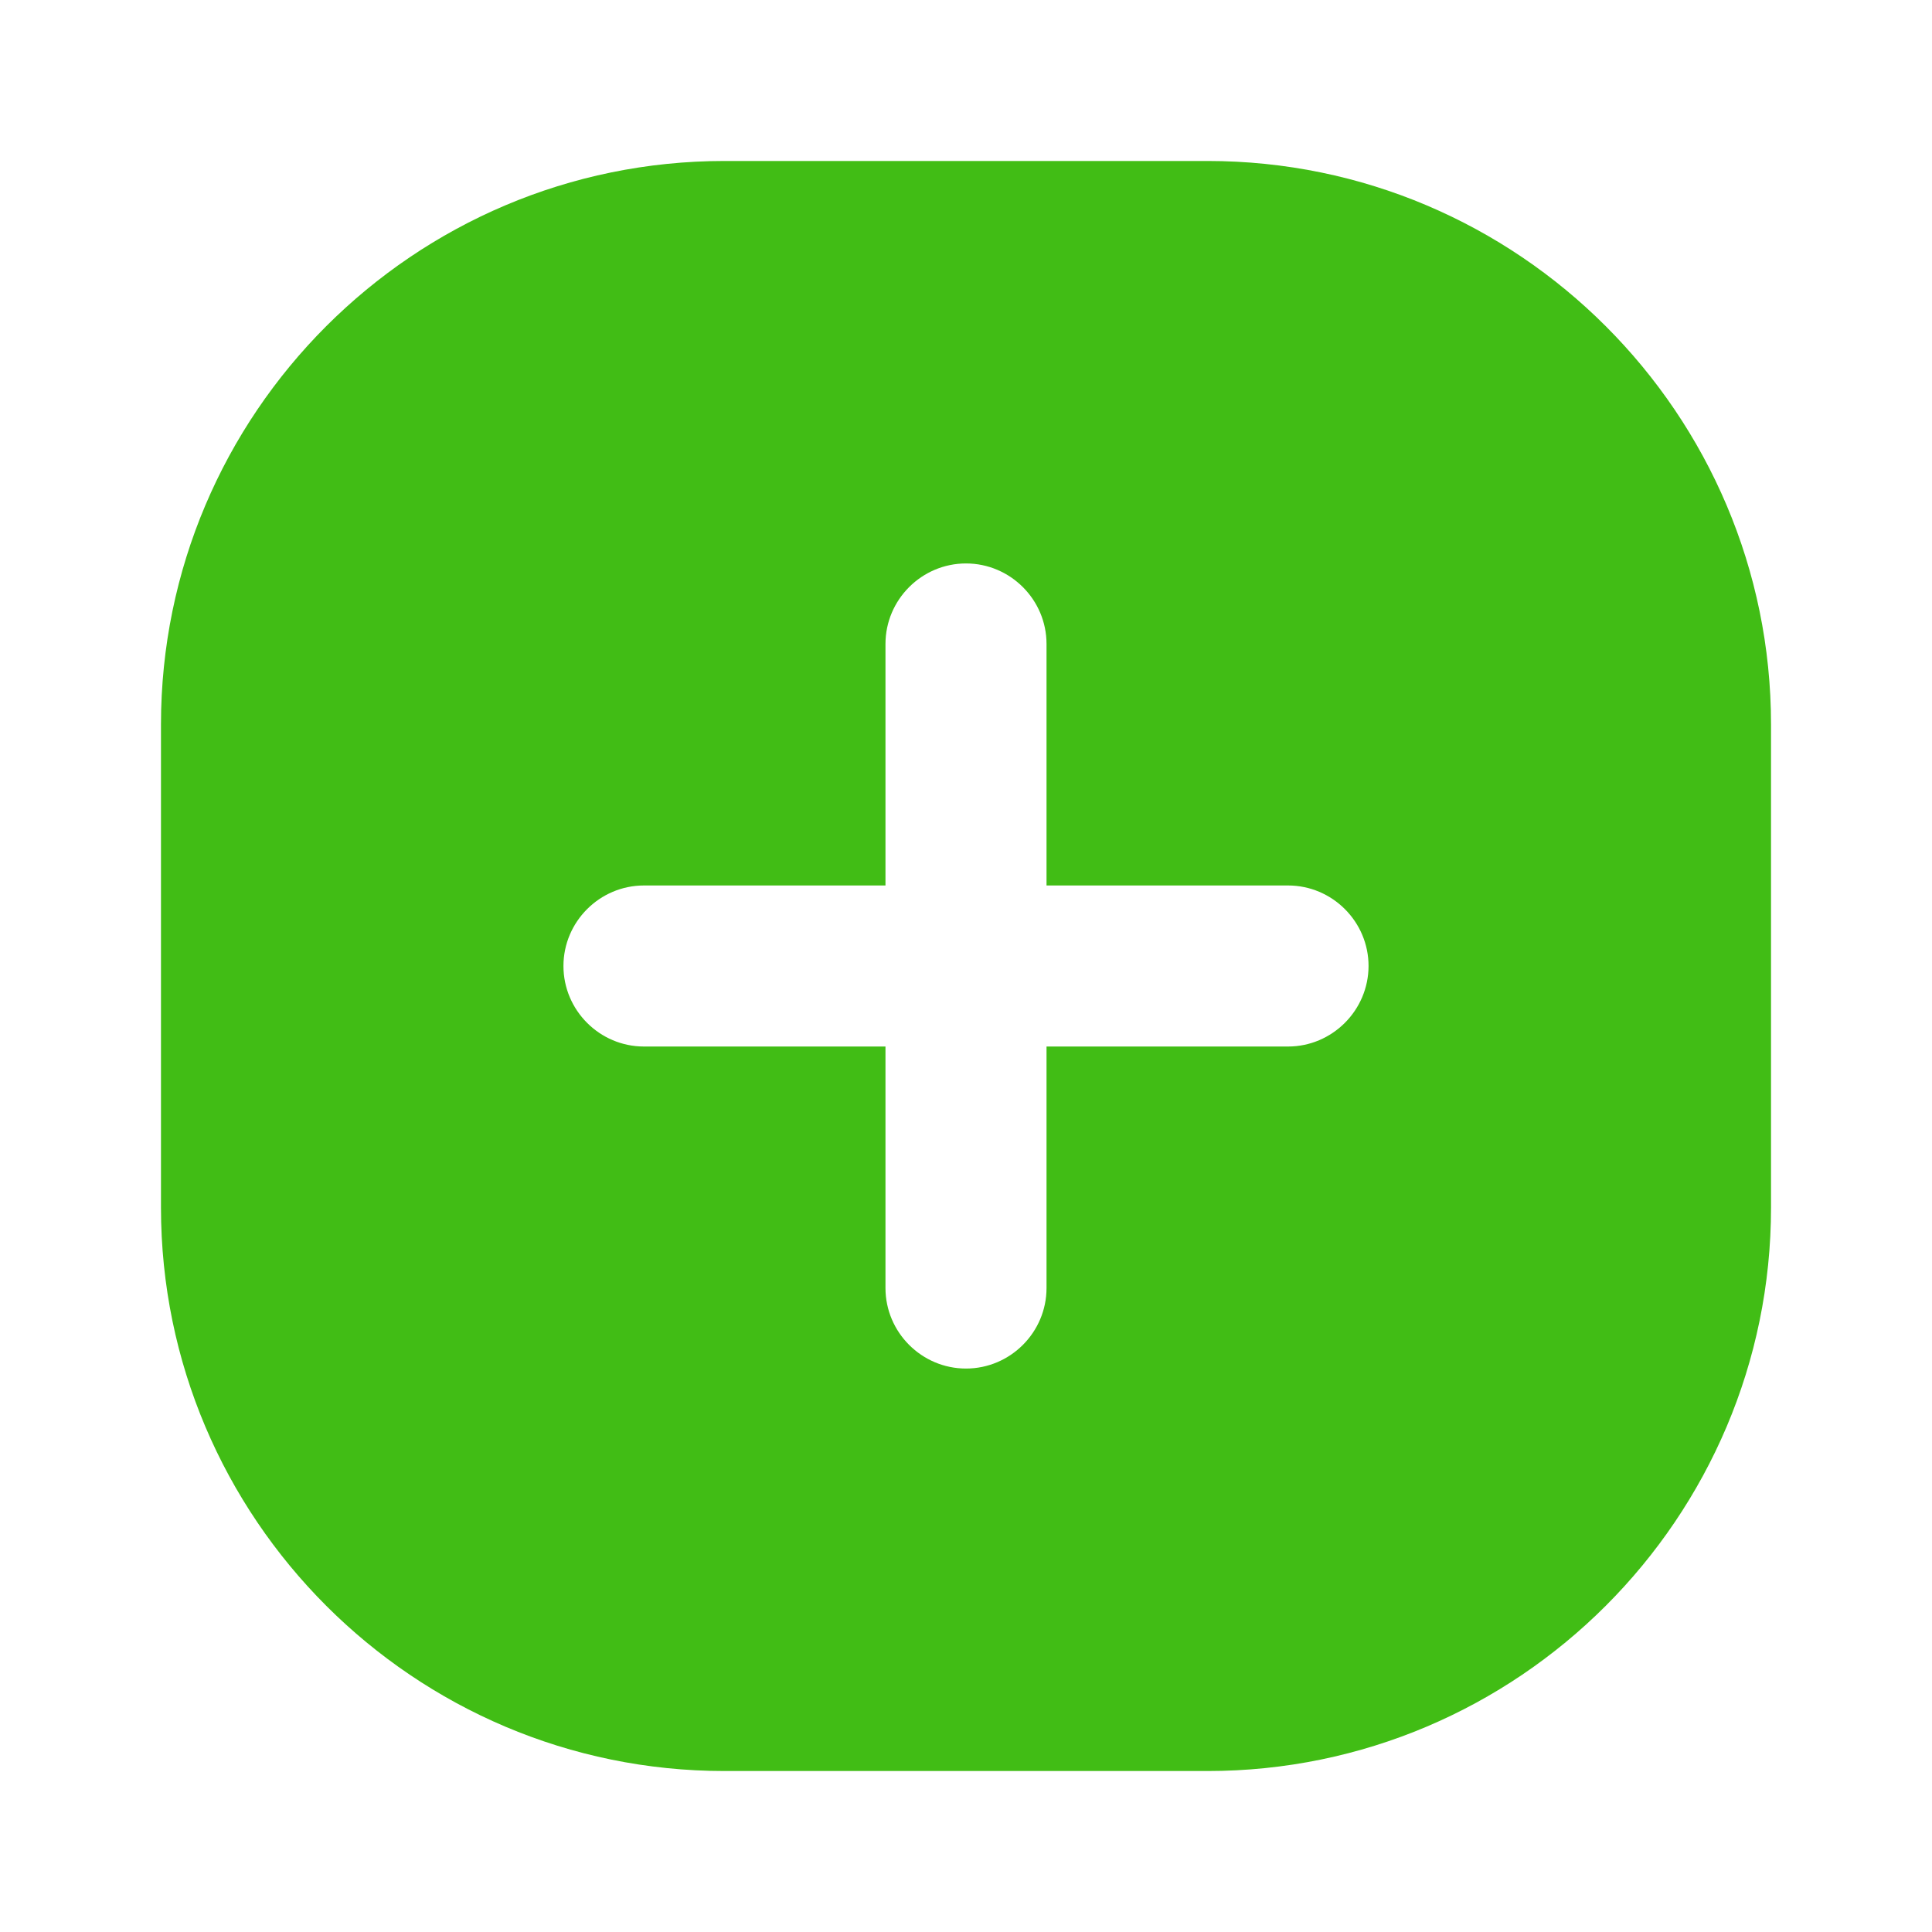
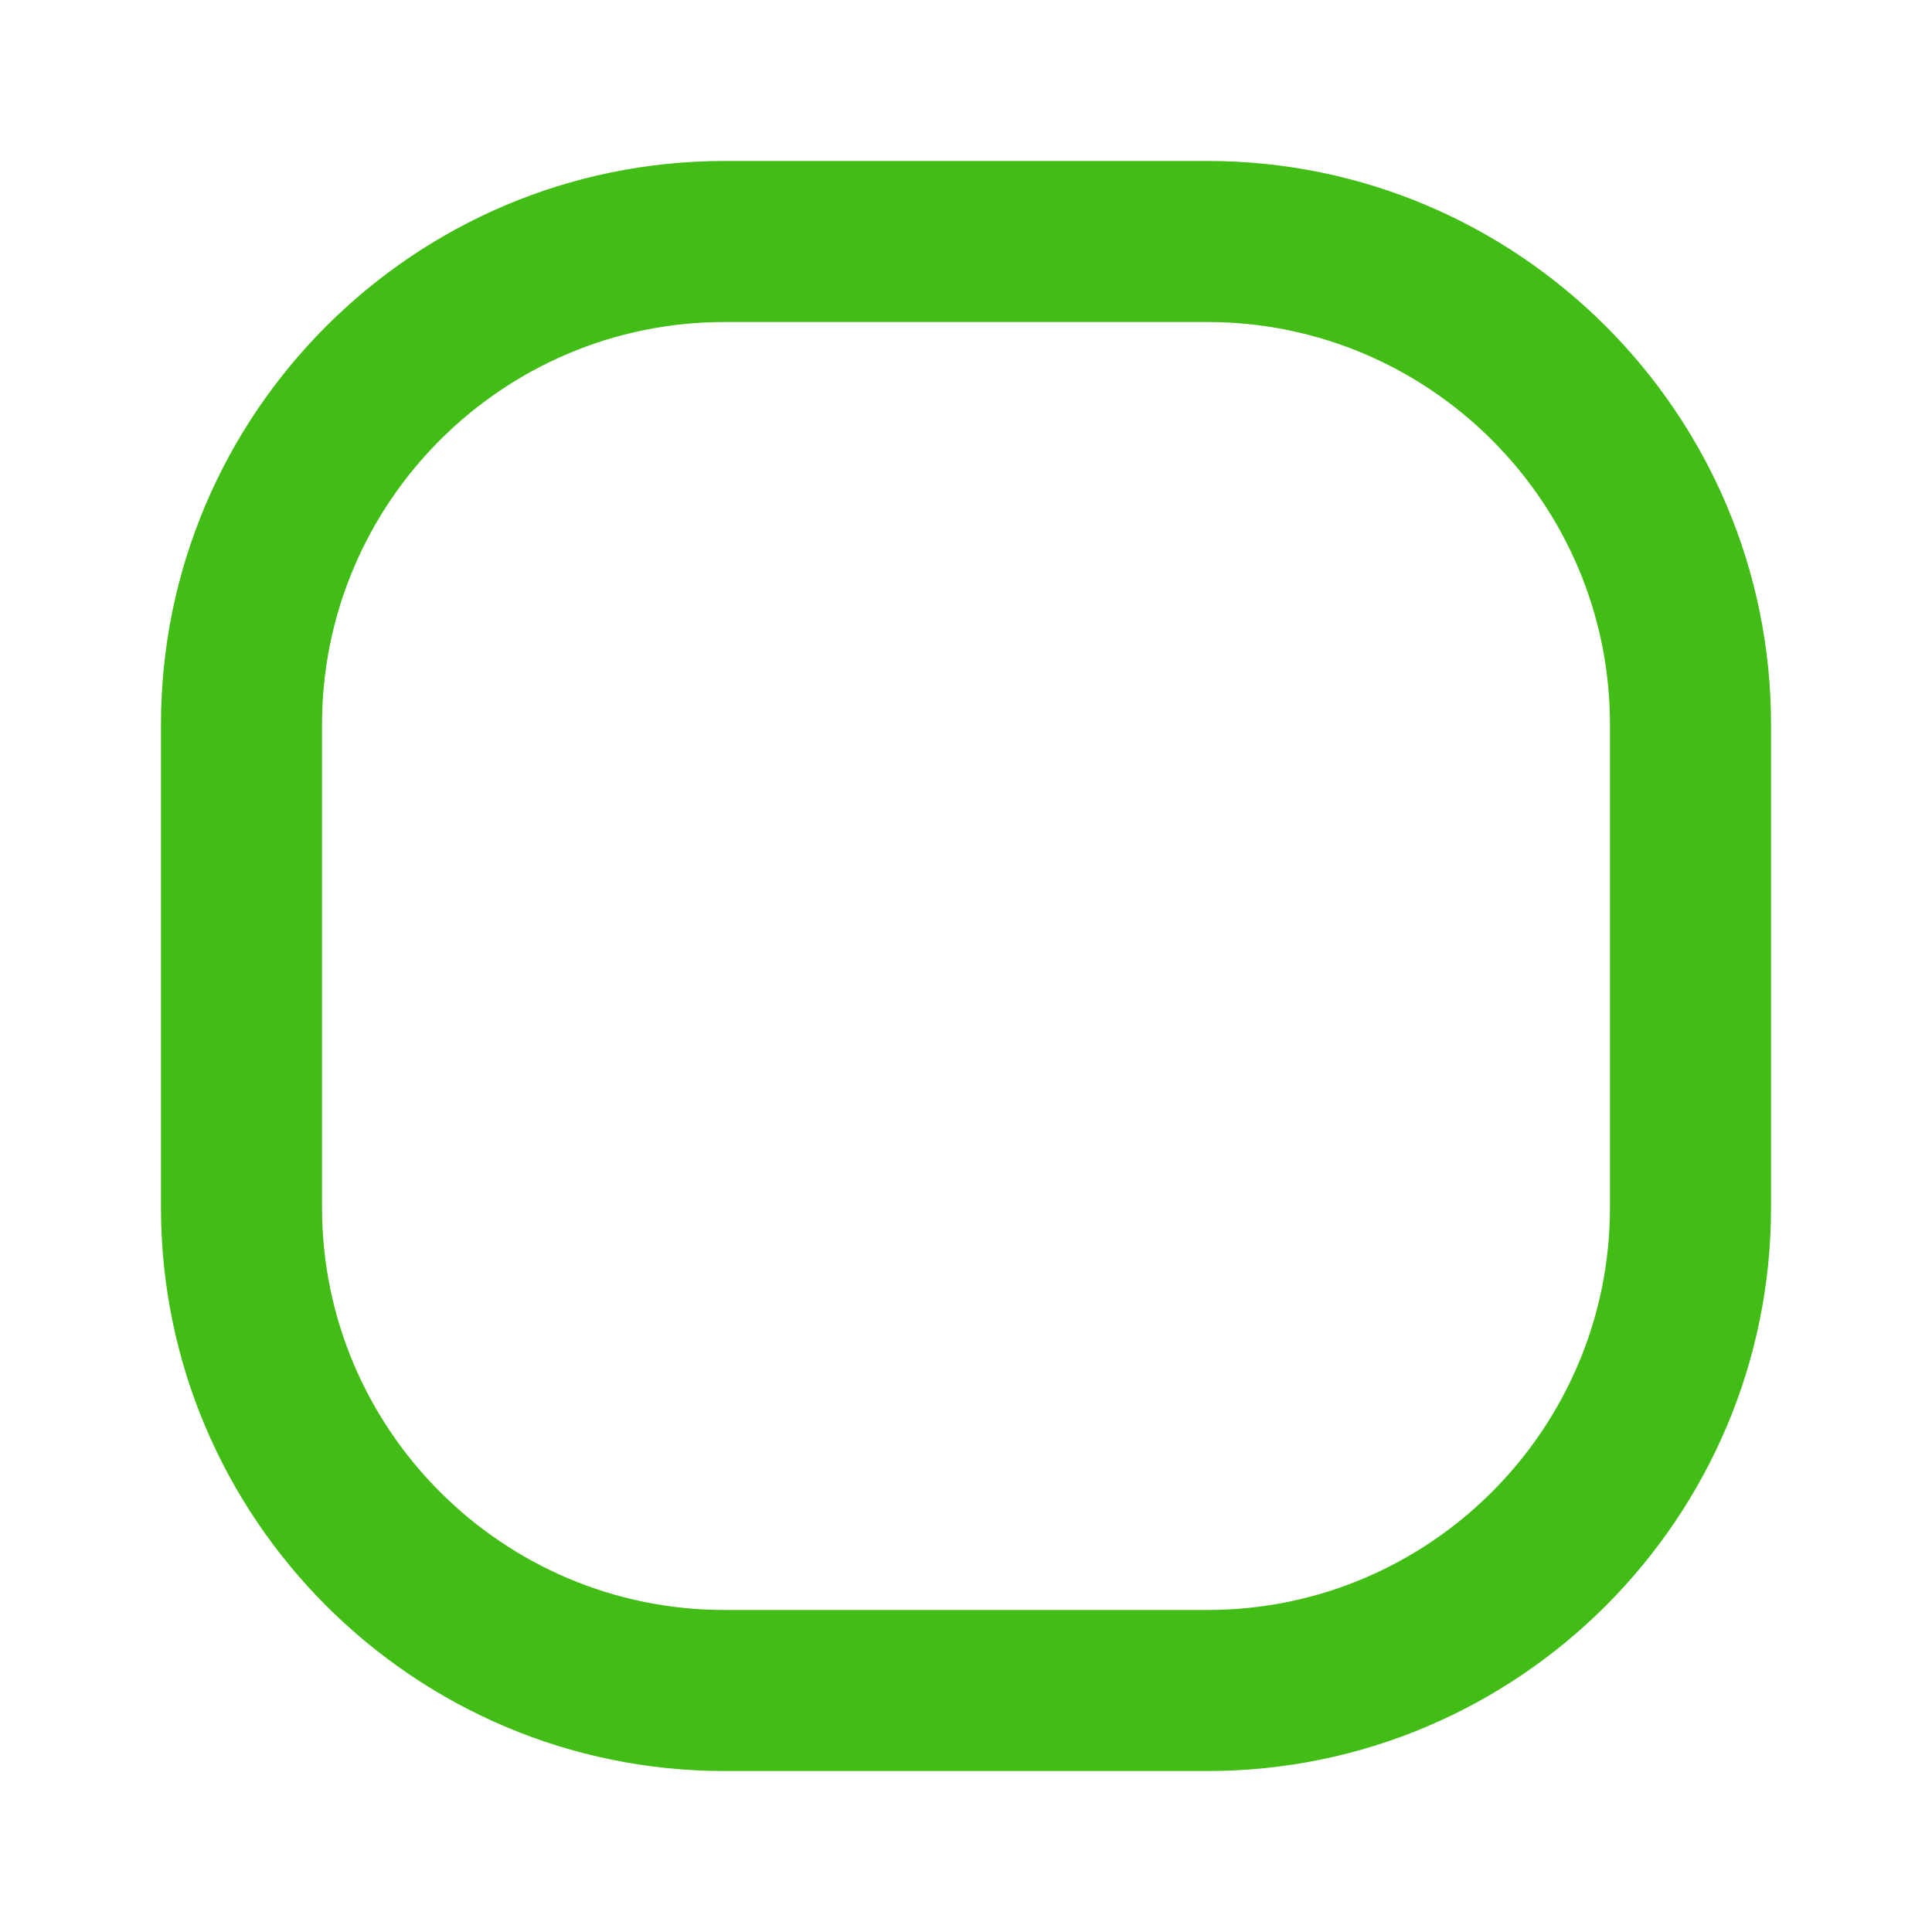
<svg xmlns="http://www.w3.org/2000/svg" viewBox="0 0 100 100" fill-rule="evenodd">
-   <path d="m62.5 12.5h-25c-13.793 0-25 11.207-25 25v25c0 13.793 11.207 25 25 25h25c13.793 0 25-11.207 25-25v-25c0-13.793-11.207-25-25-25zm4.168 41.668h-12.5v12.5c0 2.293-1.875 4.168-4.168 4.168s-4.168-1.875-4.168-4.168v-12.5h-12.5c-2.293 0-4.168-1.875-4.168-4.168s1.875-4.168 4.168-4.168h12.5v-12.5c0-2.293 1.875-4.168 4.168-4.168s4.168 1.875 4.168 4.168v12.5h12.5c2.293 0 4.168 1.875 4.168 4.168-0.004 2.293-1.879 4.168-4.168 4.168z" fill="#41bd15" />
  <path d="m62.5 91.668h-25c-16.082 0-29.168-13.086-29.168-29.168v-25c0-16.082 13.082-29.168 29.168-29.168h25c16.082 0 29.168 13.086 29.168 29.168v25c0 16.082-13.086 29.168-29.168 29.168zm-25-75c-11.488 0-20.832 9.344-20.832 20.832v25c0 11.488 9.348 20.832 20.832 20.832h25c11.488 0 20.832-9.348 20.832-20.832v-25c0-11.488-9.348-20.832-20.832-20.832z" fill="#41bd15" />
</svg>